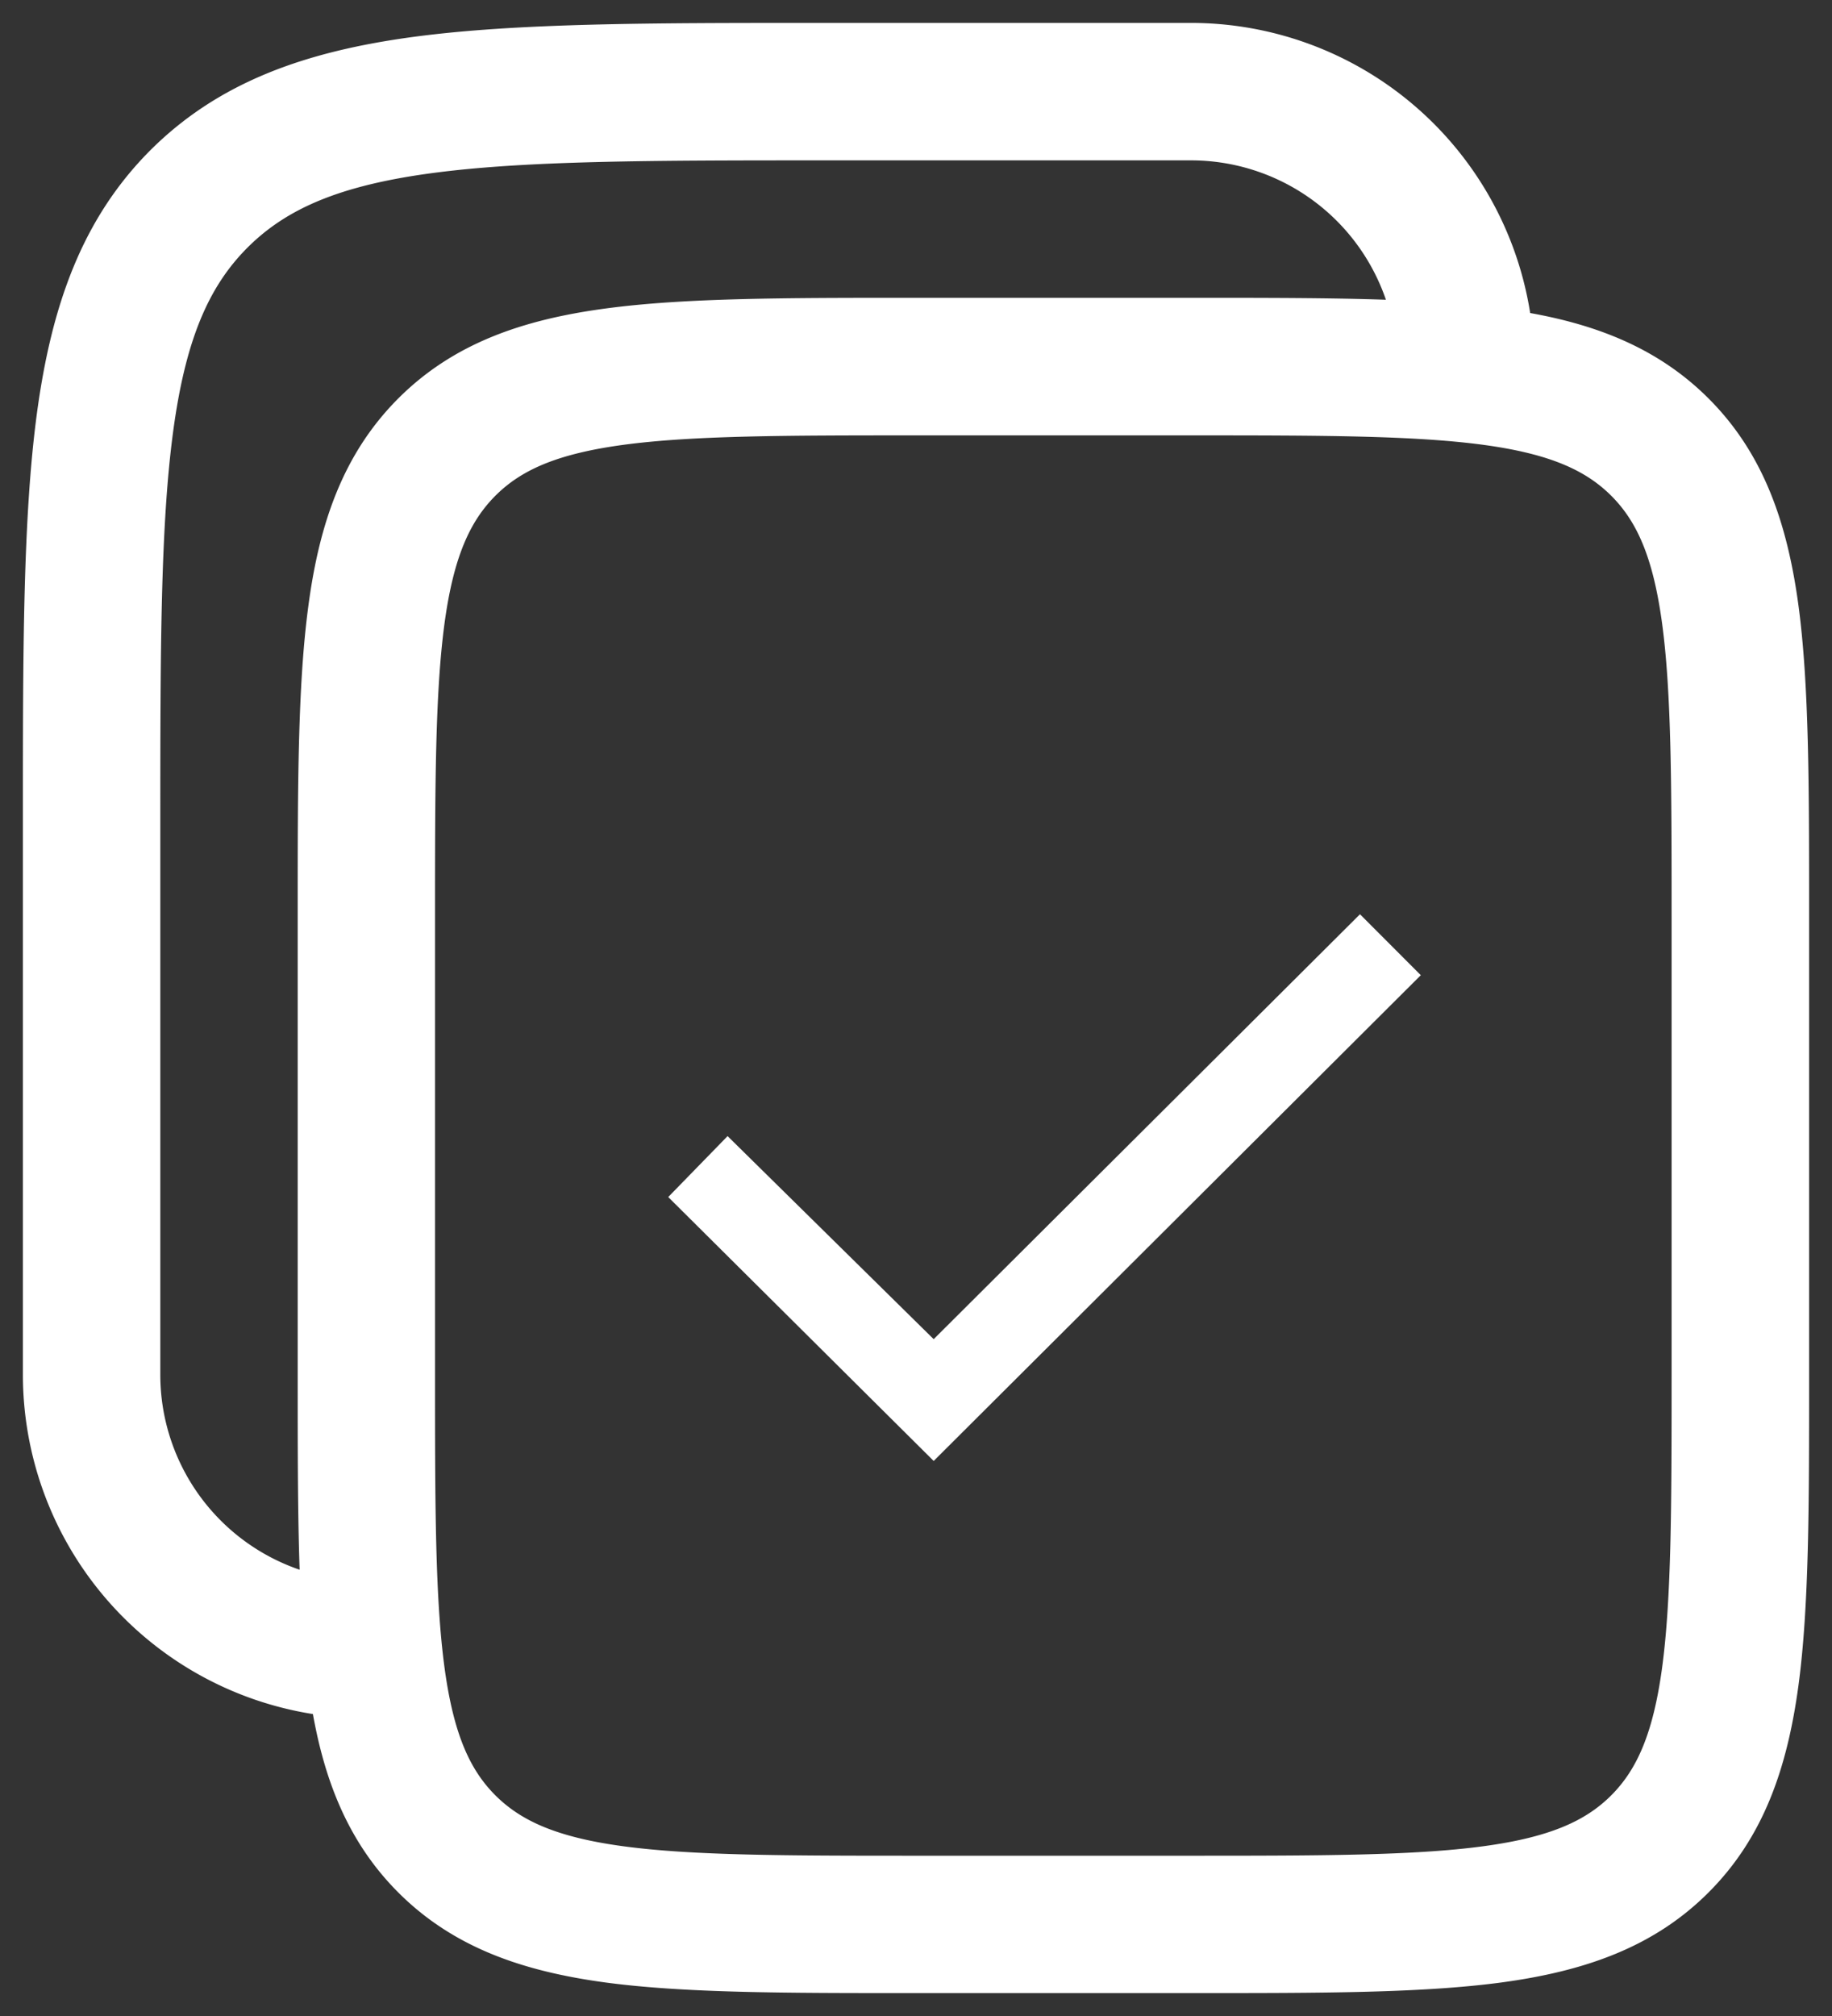
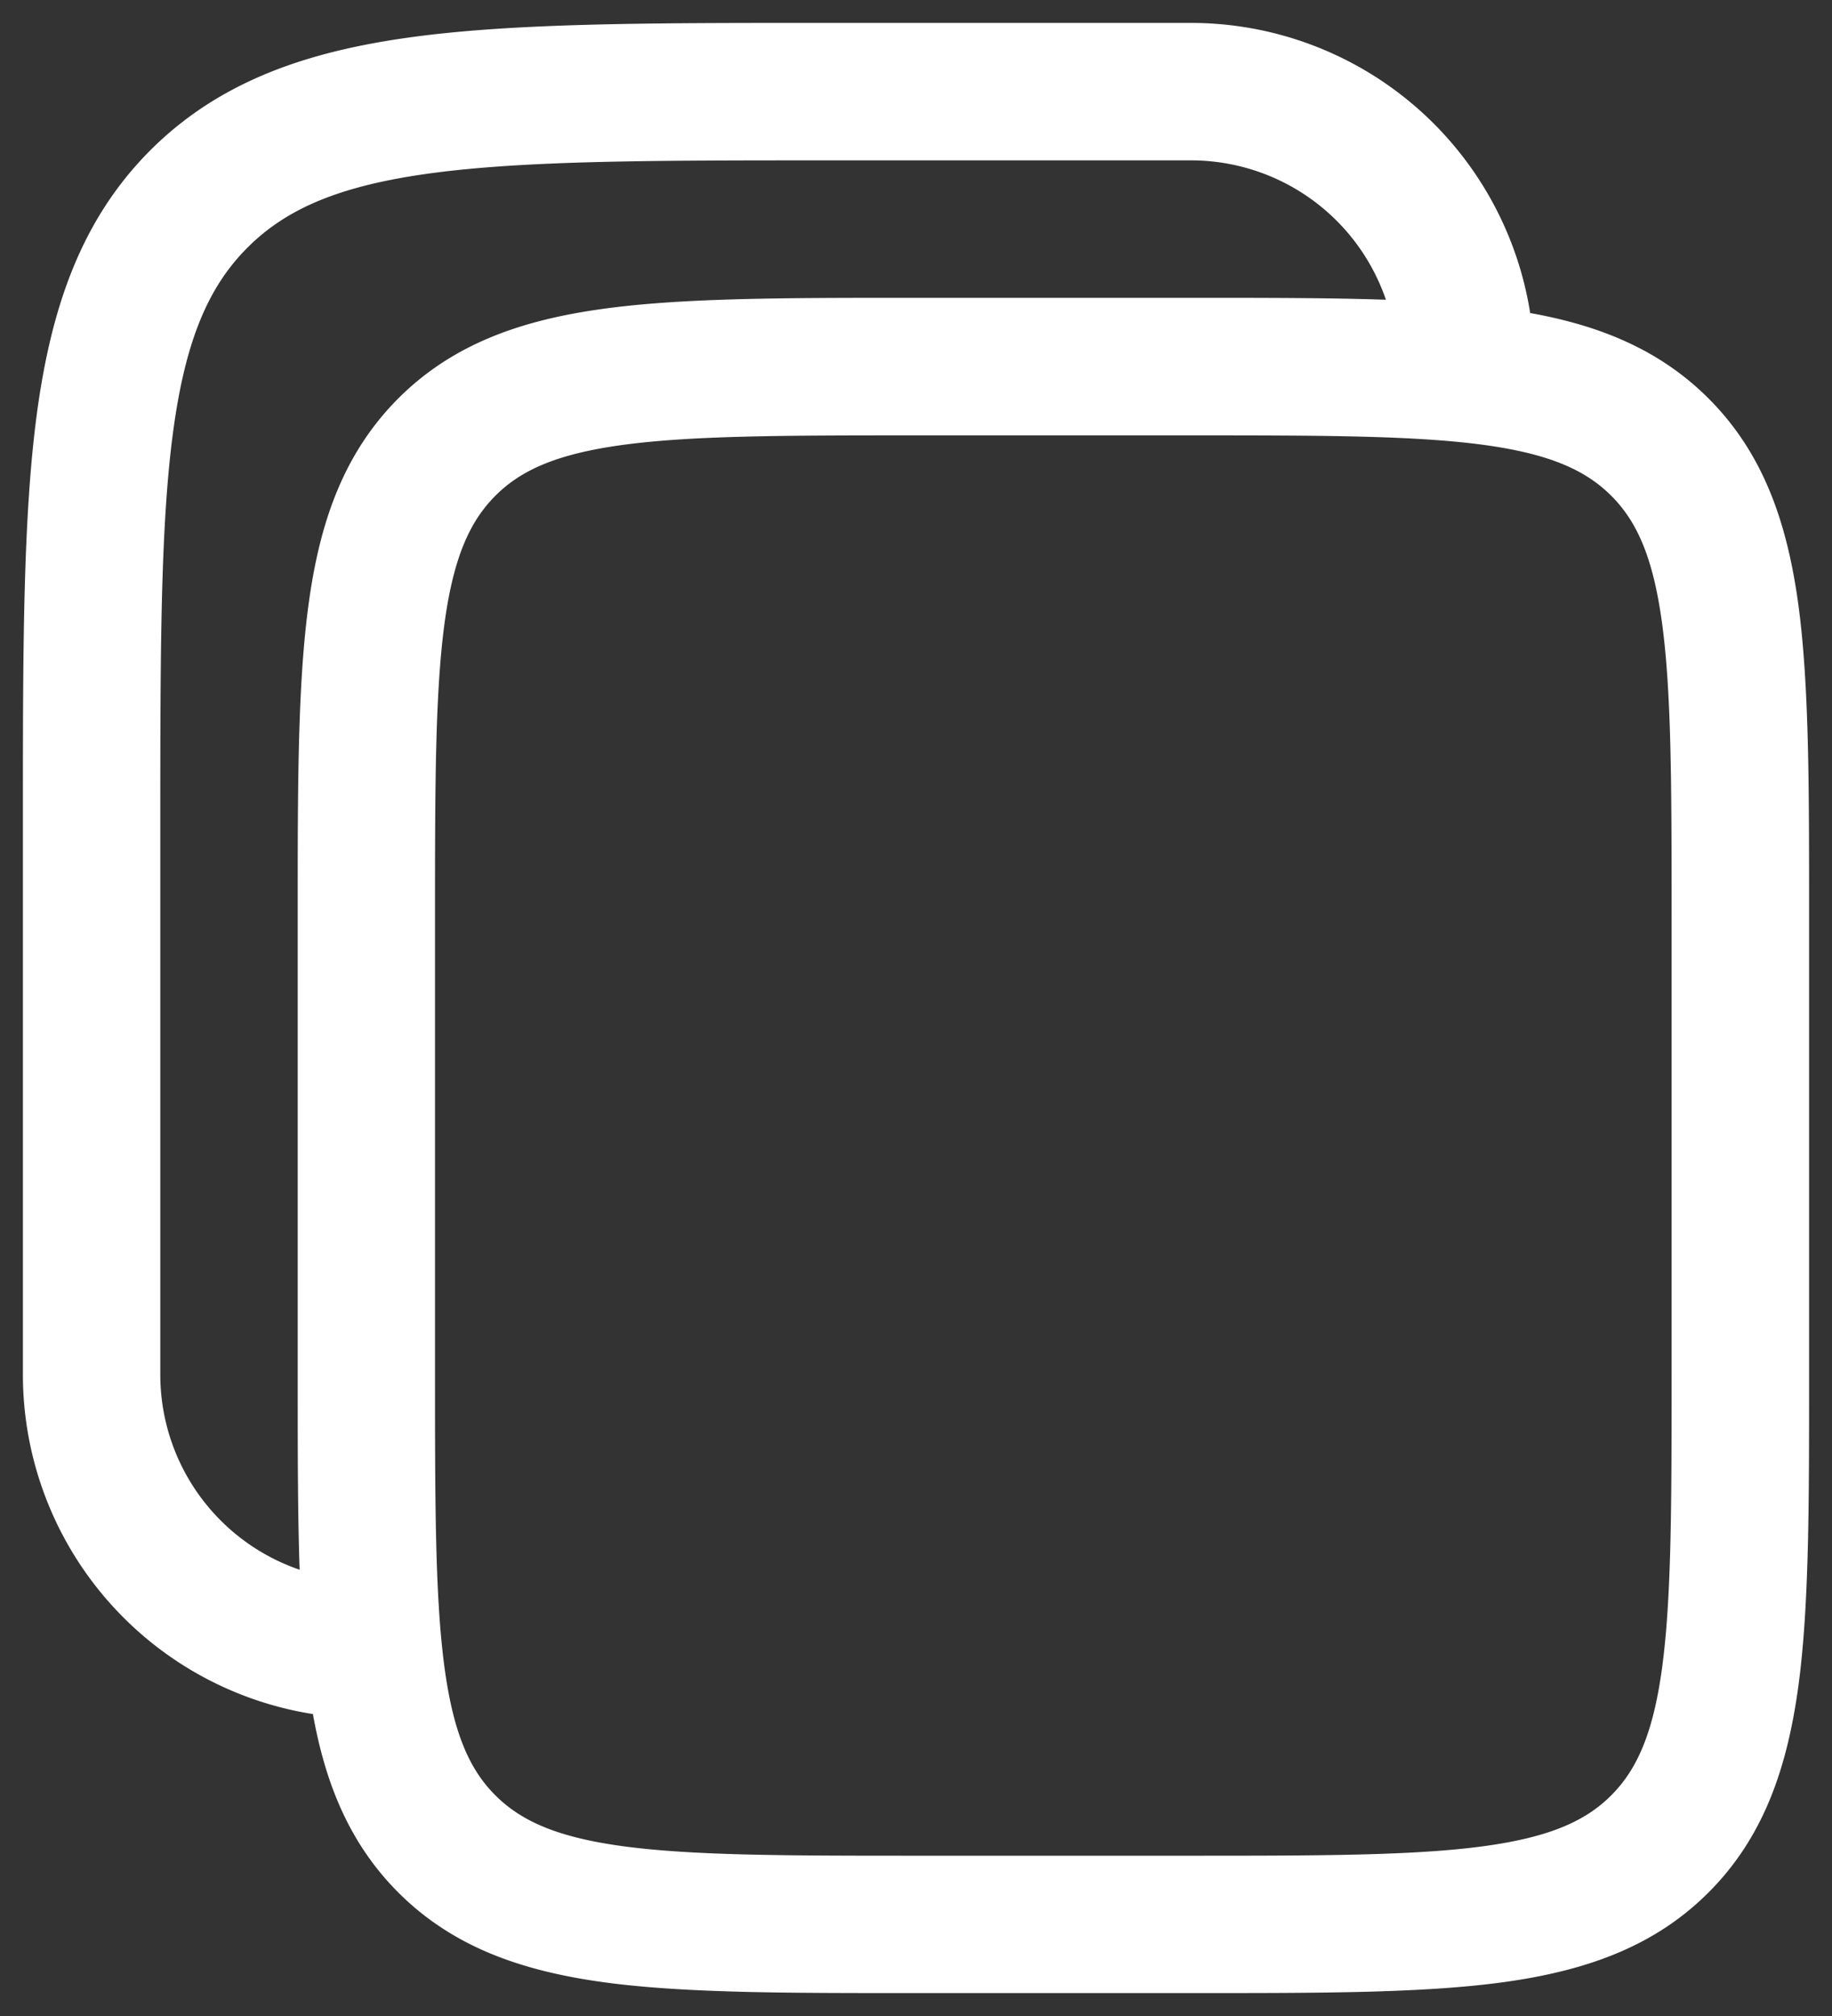
<svg xmlns="http://www.w3.org/2000/svg" fill="none" viewBox="0 0 20 22">
  <rect x="0" y="0" width="20" height="22" fill="#333333" stroke="none" />
  <path fill="#fff" fill-rule="evenodd" d="M13 .25H8.944C7.106.25 5.65.25 4.51.403c-1.172.158-2.121.49-2.87 1.238C.893 2.39.561 3.34.403 4.511.25 5.651.25 7.106.25 8.944V15a3.751 3.751 0 0 0 3.166 3.705c.137.764.402 1.416.932 1.947.602.602 1.36.86 2.26.982.867.116 1.97.116 3.337.116h3.11c1.367 0 2.47 0 3.337-.116.9-.122 1.658-.38 2.26-.982.602-.602.86-1.36.982-2.26.116-.867.116-1.97.116-3.337v-5.11c0-1.367 0-2.47-.116-3.337-.122-.9-.38-1.658-.982-2.26-.531-.53-1.183-.795-1.947-.932A3.751 3.751 0 0 0 13 .25Zm2.13 3.021A2.25 2.25 0 0 0 13 1.75H9c-1.907 0-3.261.002-4.29.14-1.005.135-1.585.389-2.008.812-.423.423-.677 1.003-.812 2.009C1.752 5.739 1.75 7.093 1.75 9v6a2.25 2.25 0 0 0 1.521 2.13c-.021-.61-.021-1.3-.021-2.075v-5.11c0-1.367 0-2.47.117-3.337.12-.9.38-1.658.981-2.26.602-.602 1.36-.86 2.26-.981.867-.117 1.97-.117 3.337-.117h3.11c.775 0 1.464 0 2.074.021ZM5.408 5.41c.277-.277.665-.457 1.4-.556.754-.101 1.756-.103 3.191-.103h3c1.435 0 2.437.002 3.192.103.734.099 1.122.28 1.399.556.277.277.457.665.556 1.4.101.754.103 1.756.103 3.191v5c0 1.435-.002 2.436-.103 3.192-.099.734-.28 1.122-.556 1.399-.277.277-.665.457-1.4.556-.754.101-1.756.103-3.191.103h-3c-1.435 0-2.437-.002-3.192-.103-.734-.099-1.122-.28-1.399-.556-.277-.277-.457-.665-.556-1.4-.101-.755-.103-1.756-.103-3.191v-5c0-1.435.002-2.437.103-3.192.099-.734.28-1.122.556-1.399Z" clip-rule="evenodd" />
-   <path fill="#fff" d="m7.295 13.063.648-.665 2.25 2.216 4.654-4.637.664.665-5.318 5.301-2.898-2.88Z" />
</svg>